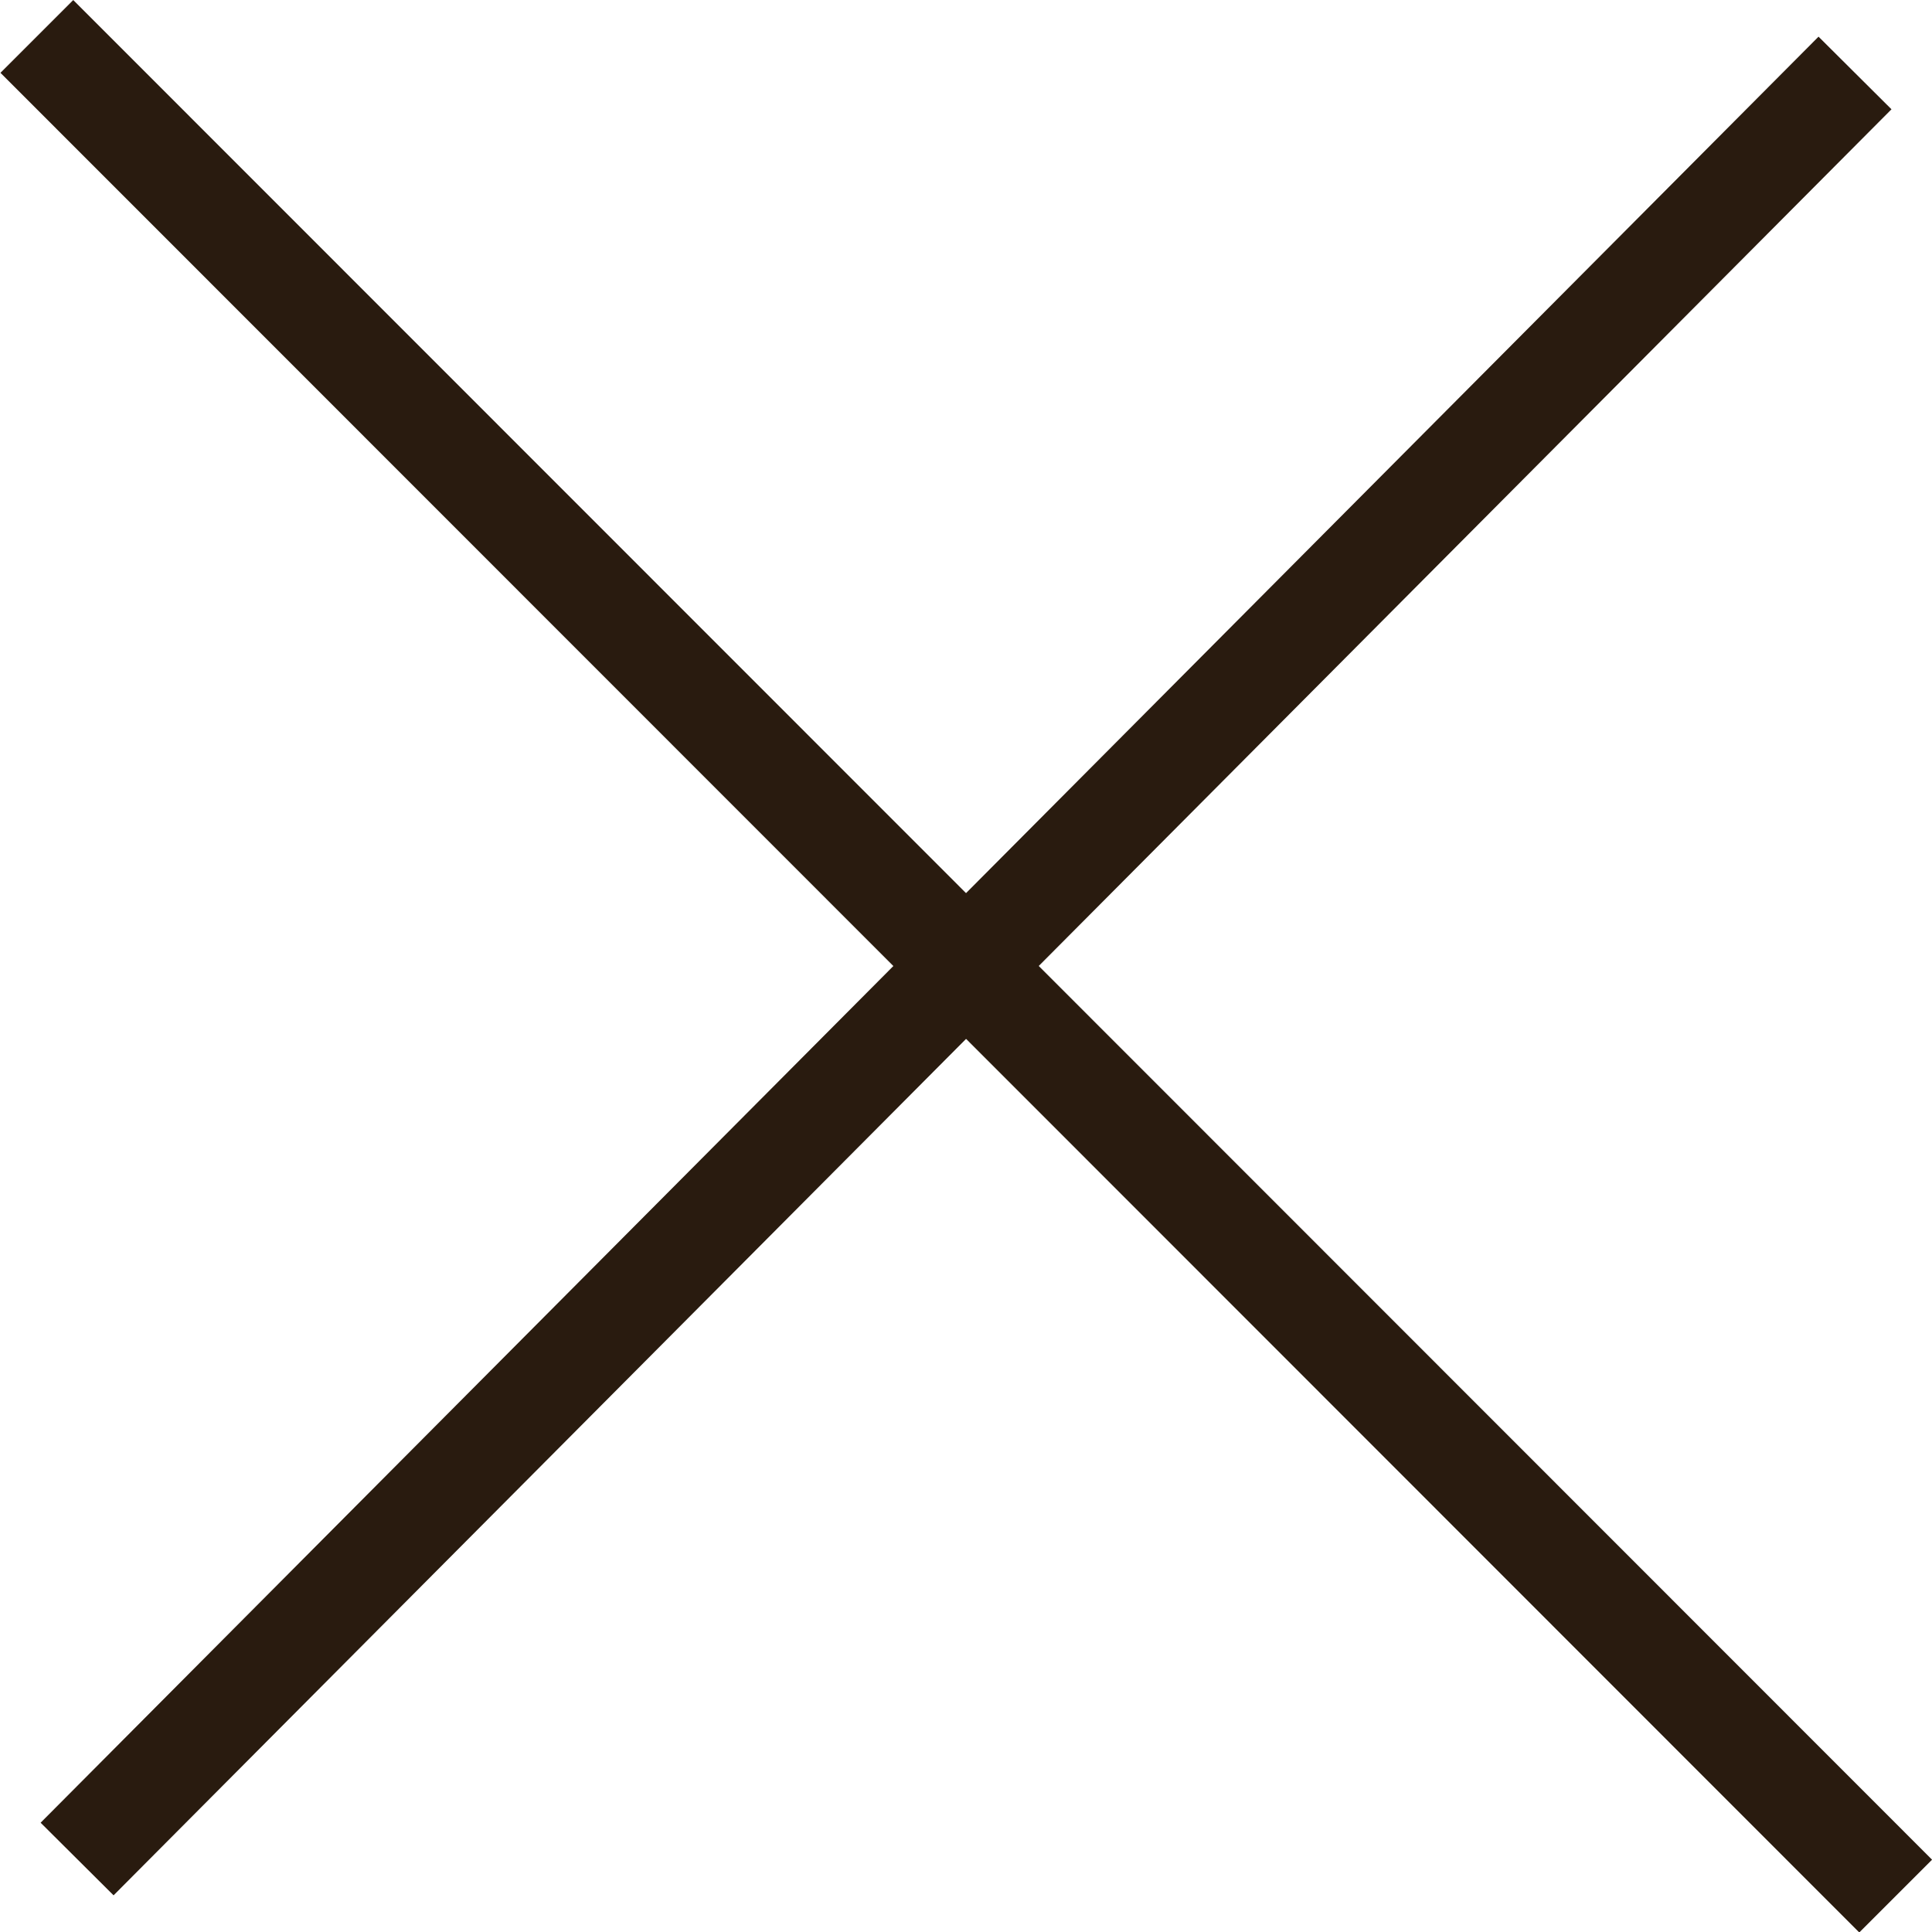
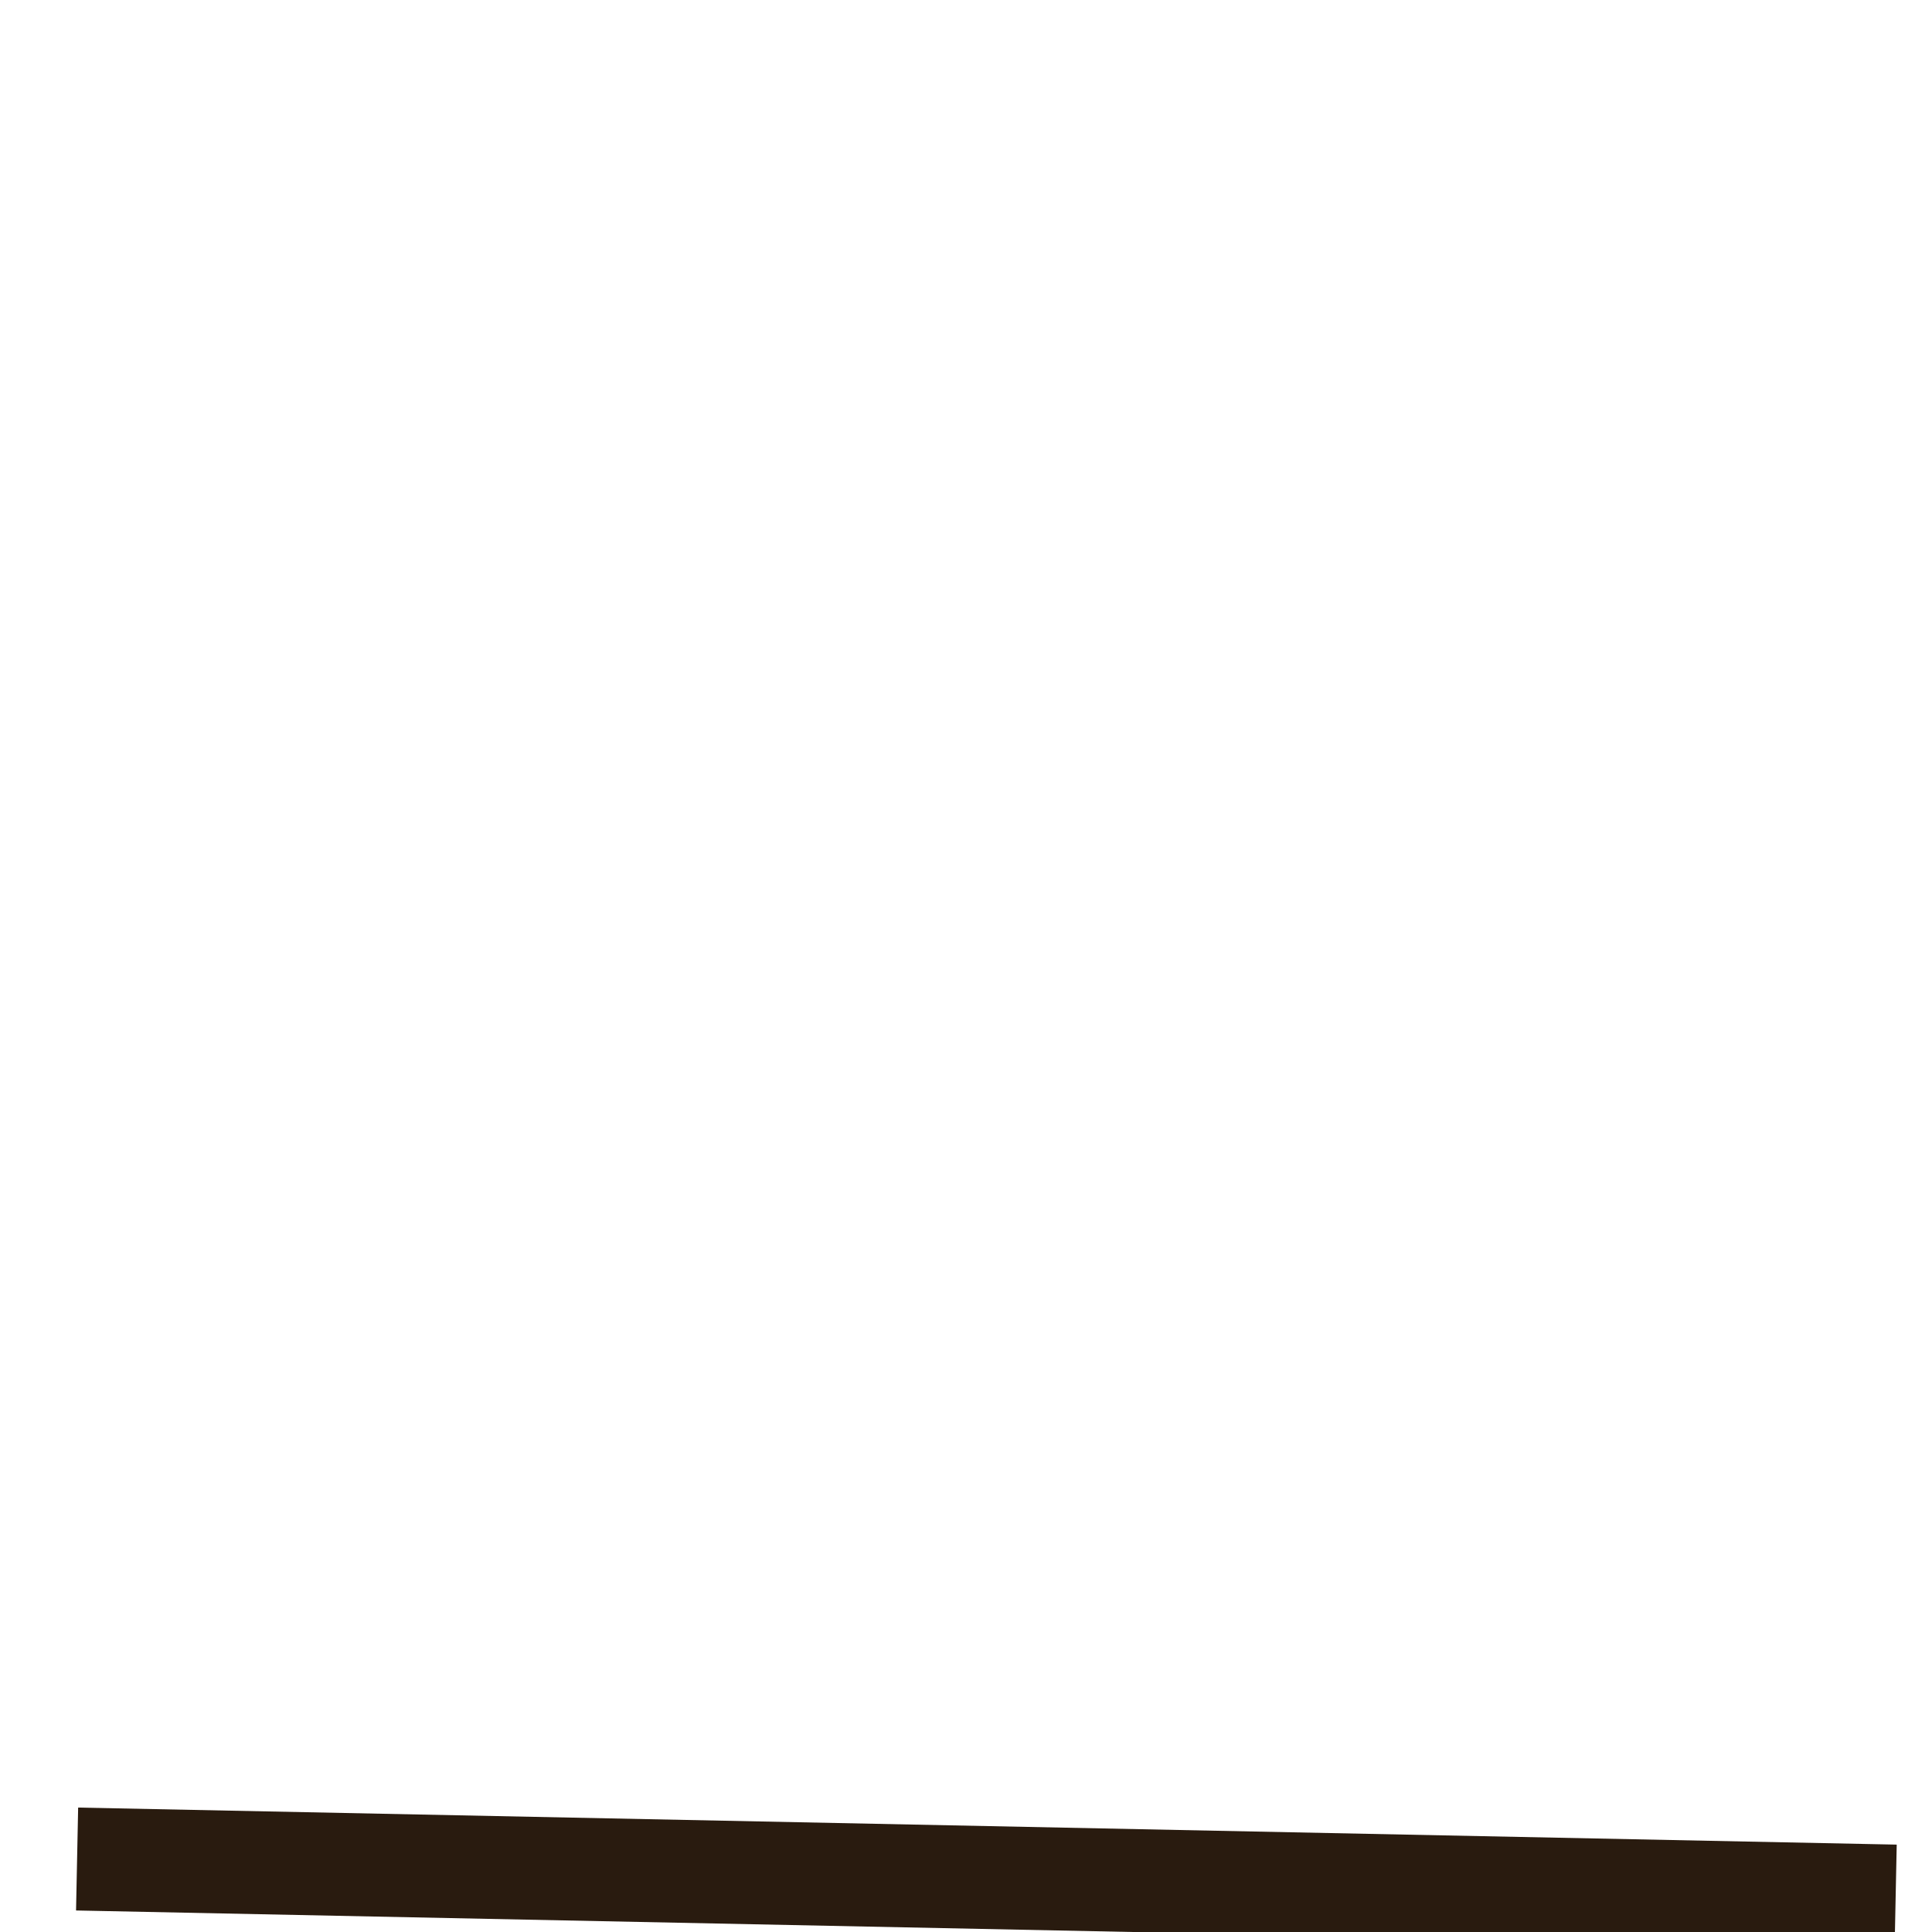
<svg xmlns="http://www.w3.org/2000/svg" width="18.77" height="18.77" viewBox="0 0 18.77 18.77">
  <g id="Group_74" data-name="Group 74" transform="translate(-38.742 -65.679)">
-     <path id="Path_13" data-name="Path 13" d="M56.764,66.388l-8.636,8.676L39.1,66.033" fill="none" stroke="#291b0f" stroke-miterlimit="10" stroke-width="1" />
-     <path id="Path_14" data-name="Path 14" d="M39.491,83.74l8.636-8.676L57.159,84.1" fill="none" stroke="#291b0f" stroke-miterlimit="10" stroke-width="1" />
+     <path id="Path_14" data-name="Path 14" d="M39.491,83.74L57.159,84.1" fill="none" stroke="#291b0f" stroke-miterlimit="10" stroke-width="1" />
  </g>
</svg>